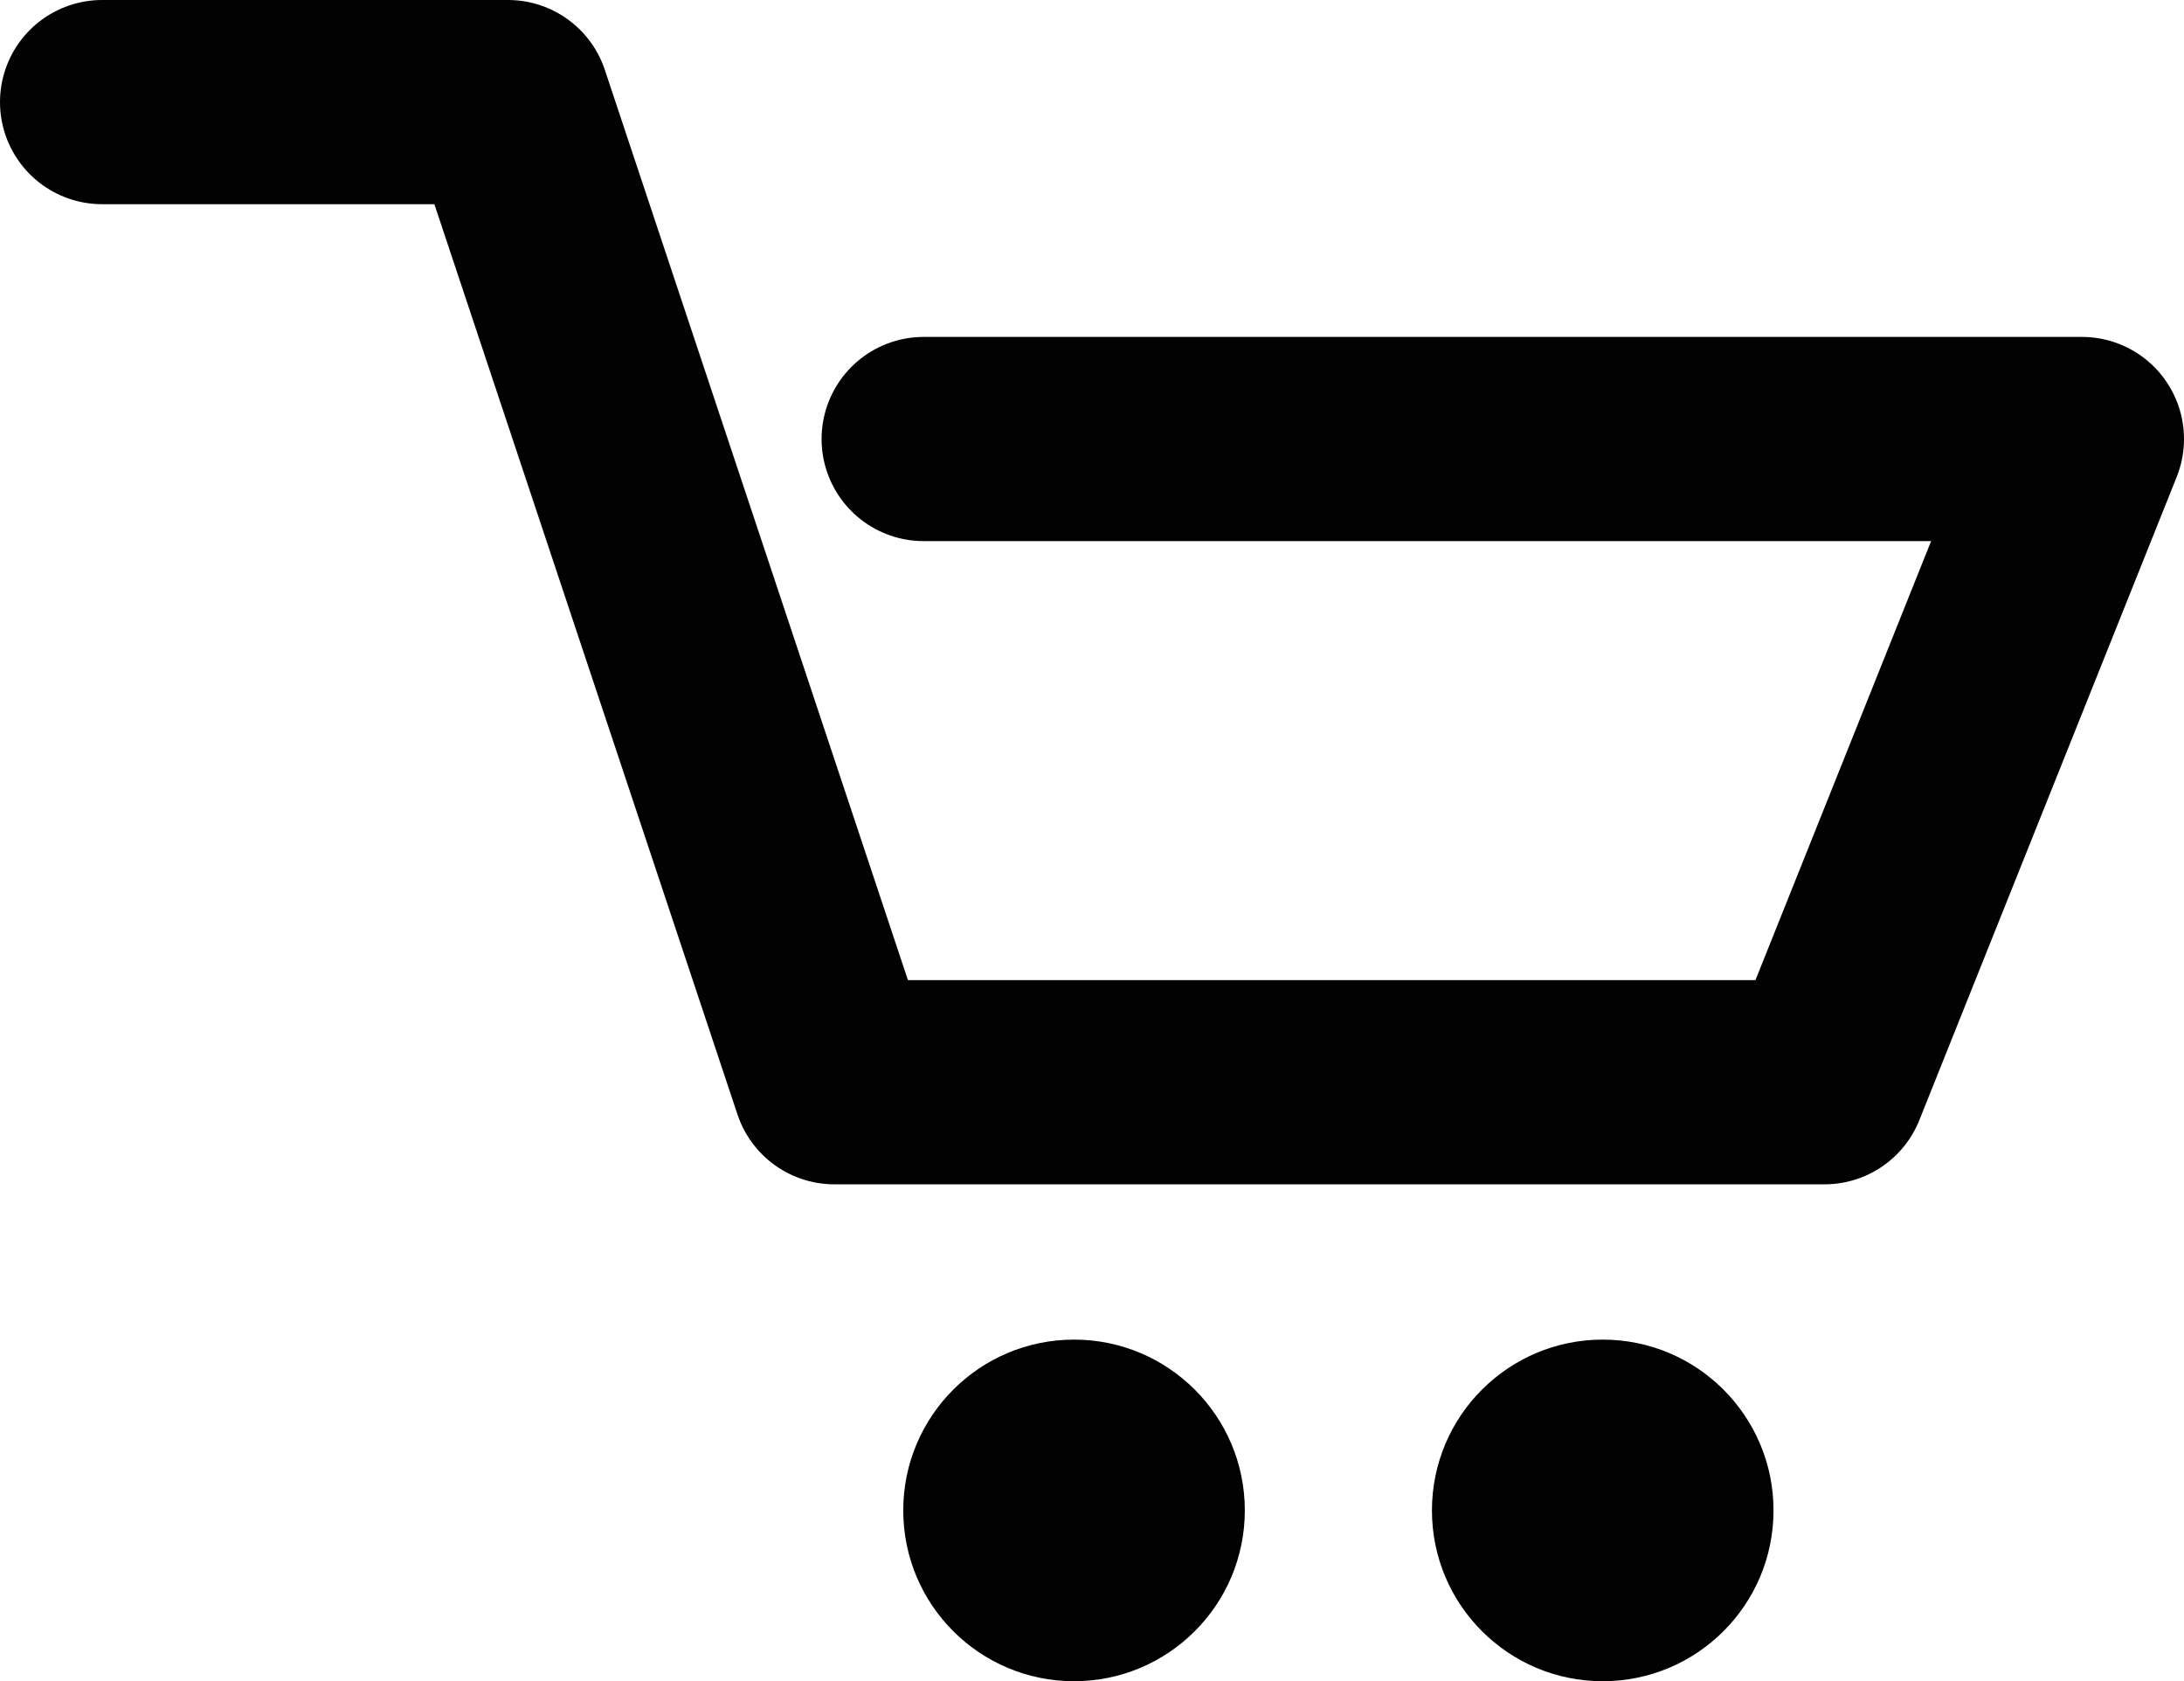
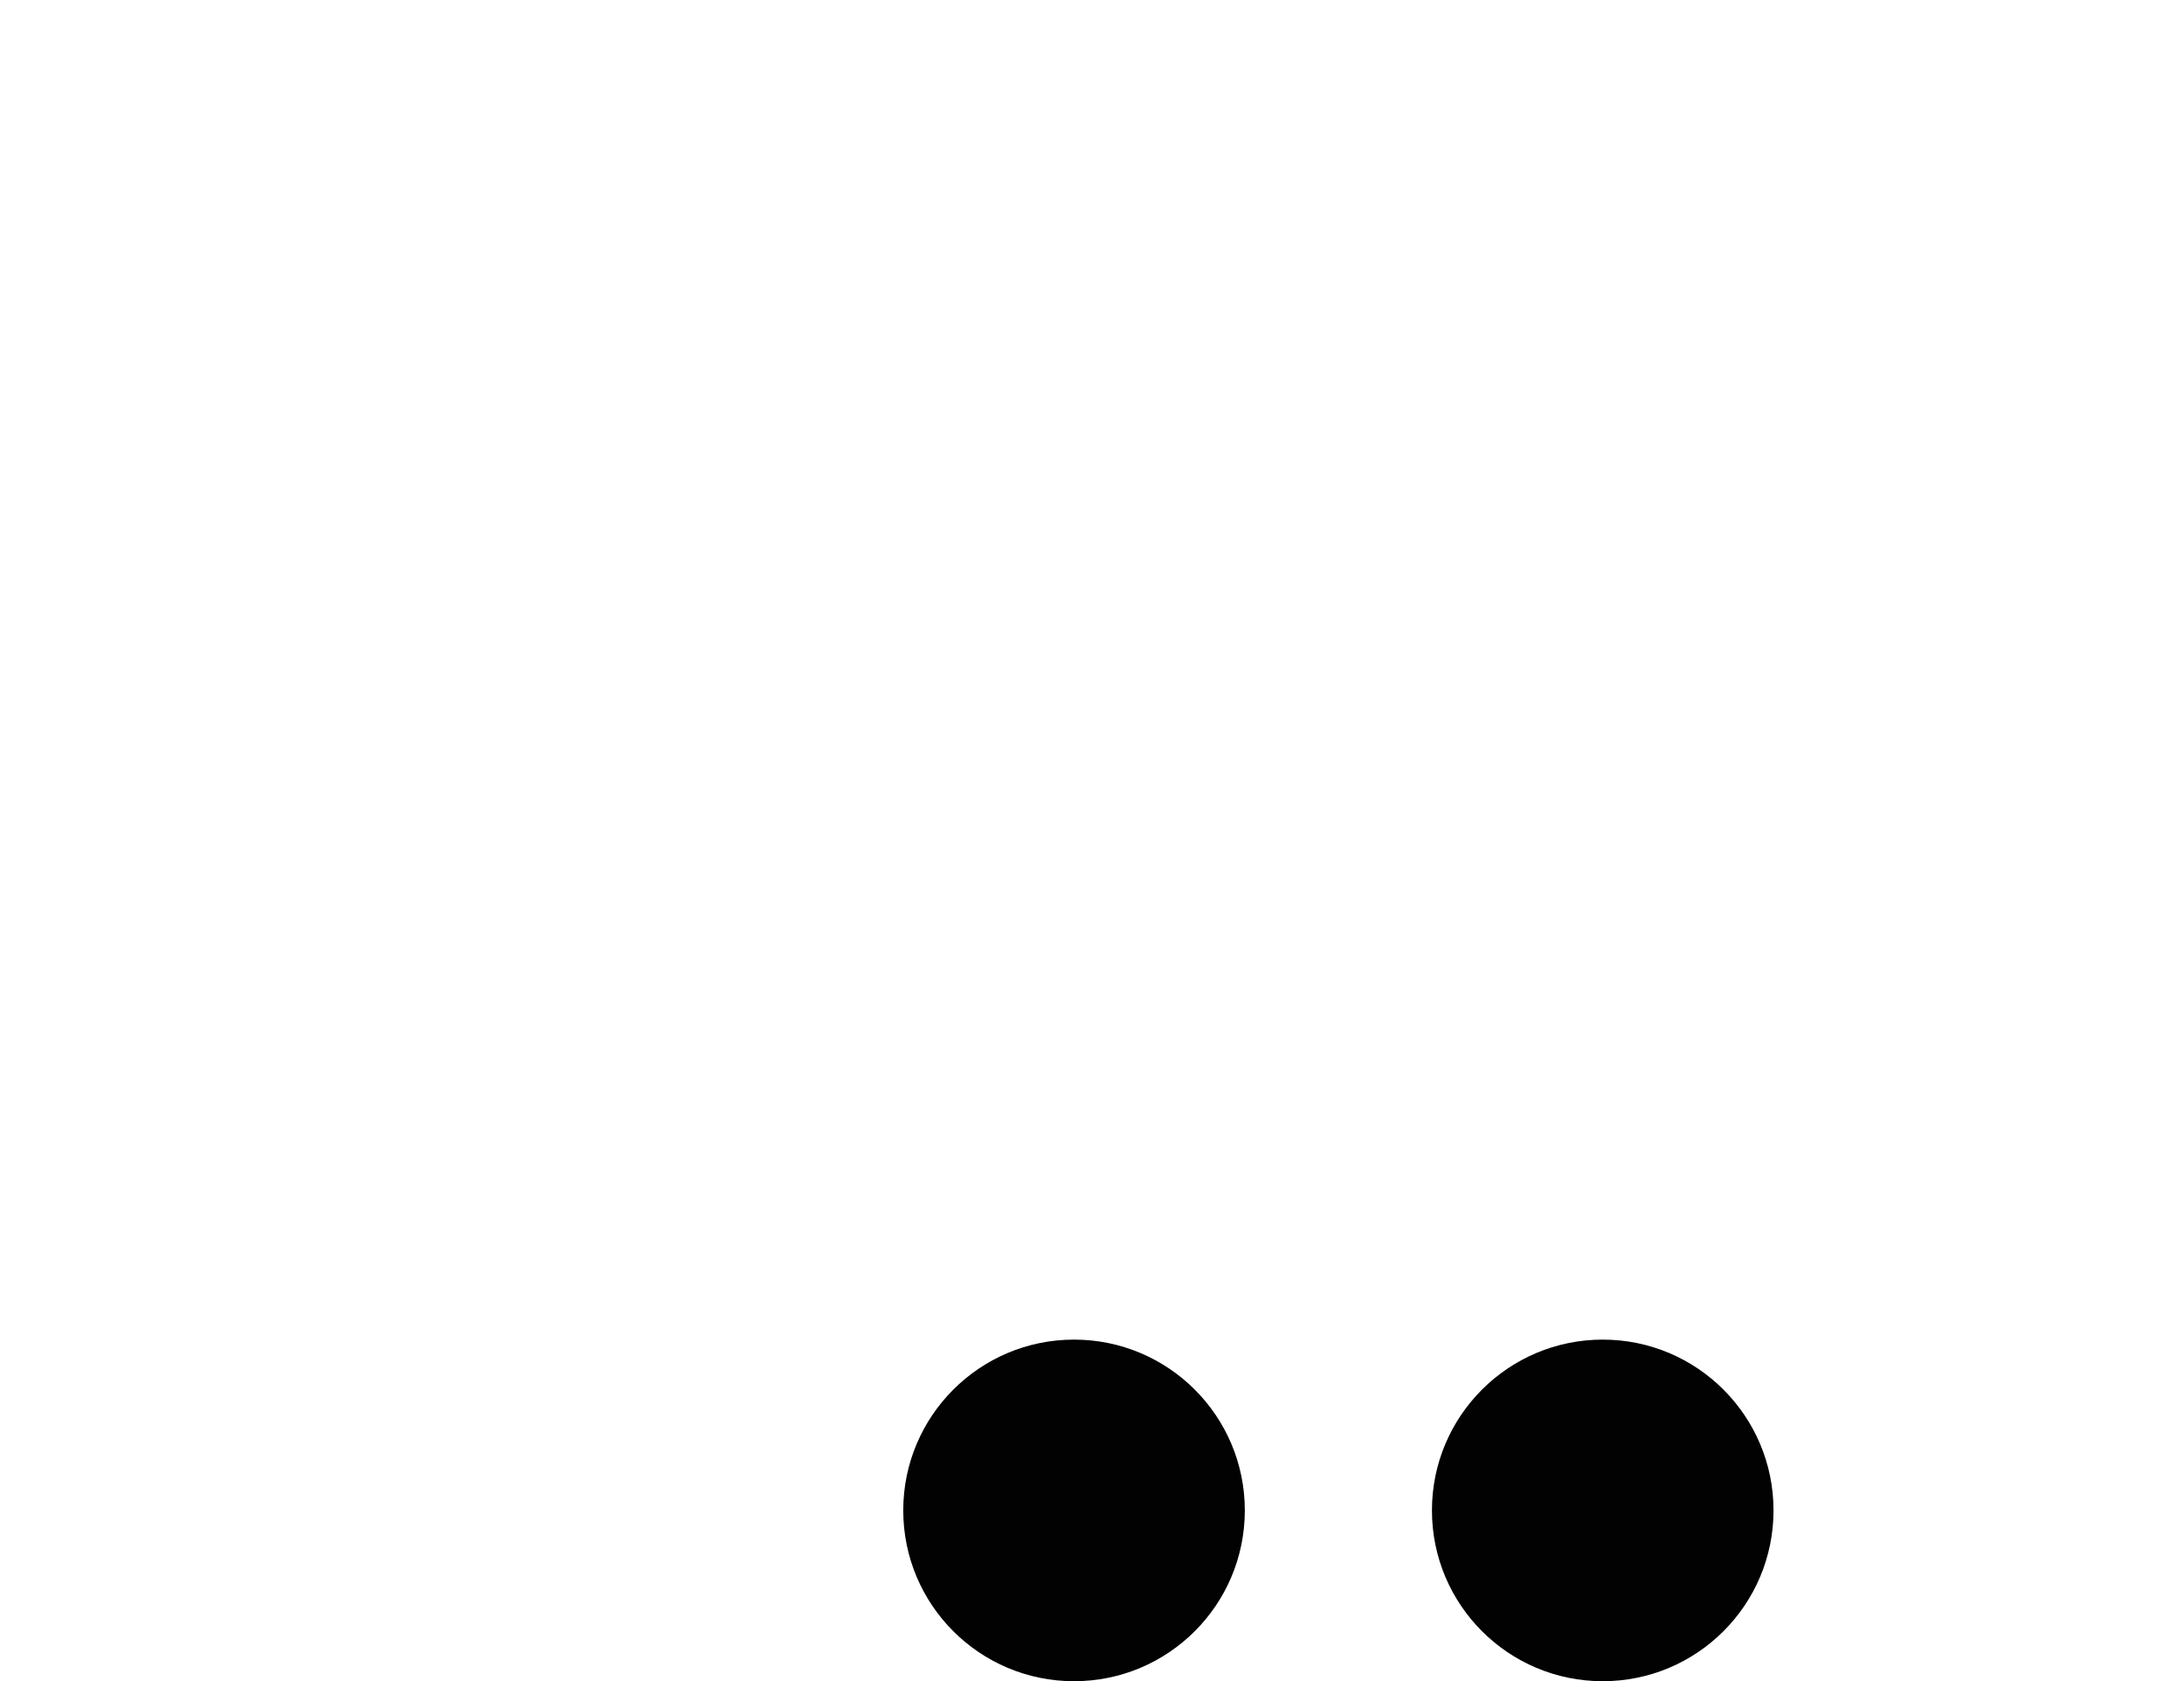
<svg xmlns="http://www.w3.org/2000/svg" width="21.394" height="16.467" viewBox="0 0 21.394 16.467">
  <g id="Group_2810" data-name="Group 2810" transform="translate(1 1)">
-     <path id="Path_2268" data-name="Path 2268" d="M13.048,8.3H24.394l-2.521,6.3h-9.7L8.976,5H5" transform="translate(-5 -5)" fill="none" stroke="#020202" stroke-linecap="round" stroke-linejoin="round" stroke-width="2" />
    <ellipse id="Ellipse_3" data-name="Ellipse 3" cx="1.673" cy="1.673" rx="1.673" ry="1.673" transform="translate(7.848 12.121)" fill="#020202" />
    <ellipse id="Ellipse_90" data-name="Ellipse 90" cx="1.673" cy="1.673" rx="1.673" ry="1.673" transform="translate(13.027 12.121)" fill="#020202" />
  </g>
</svg>